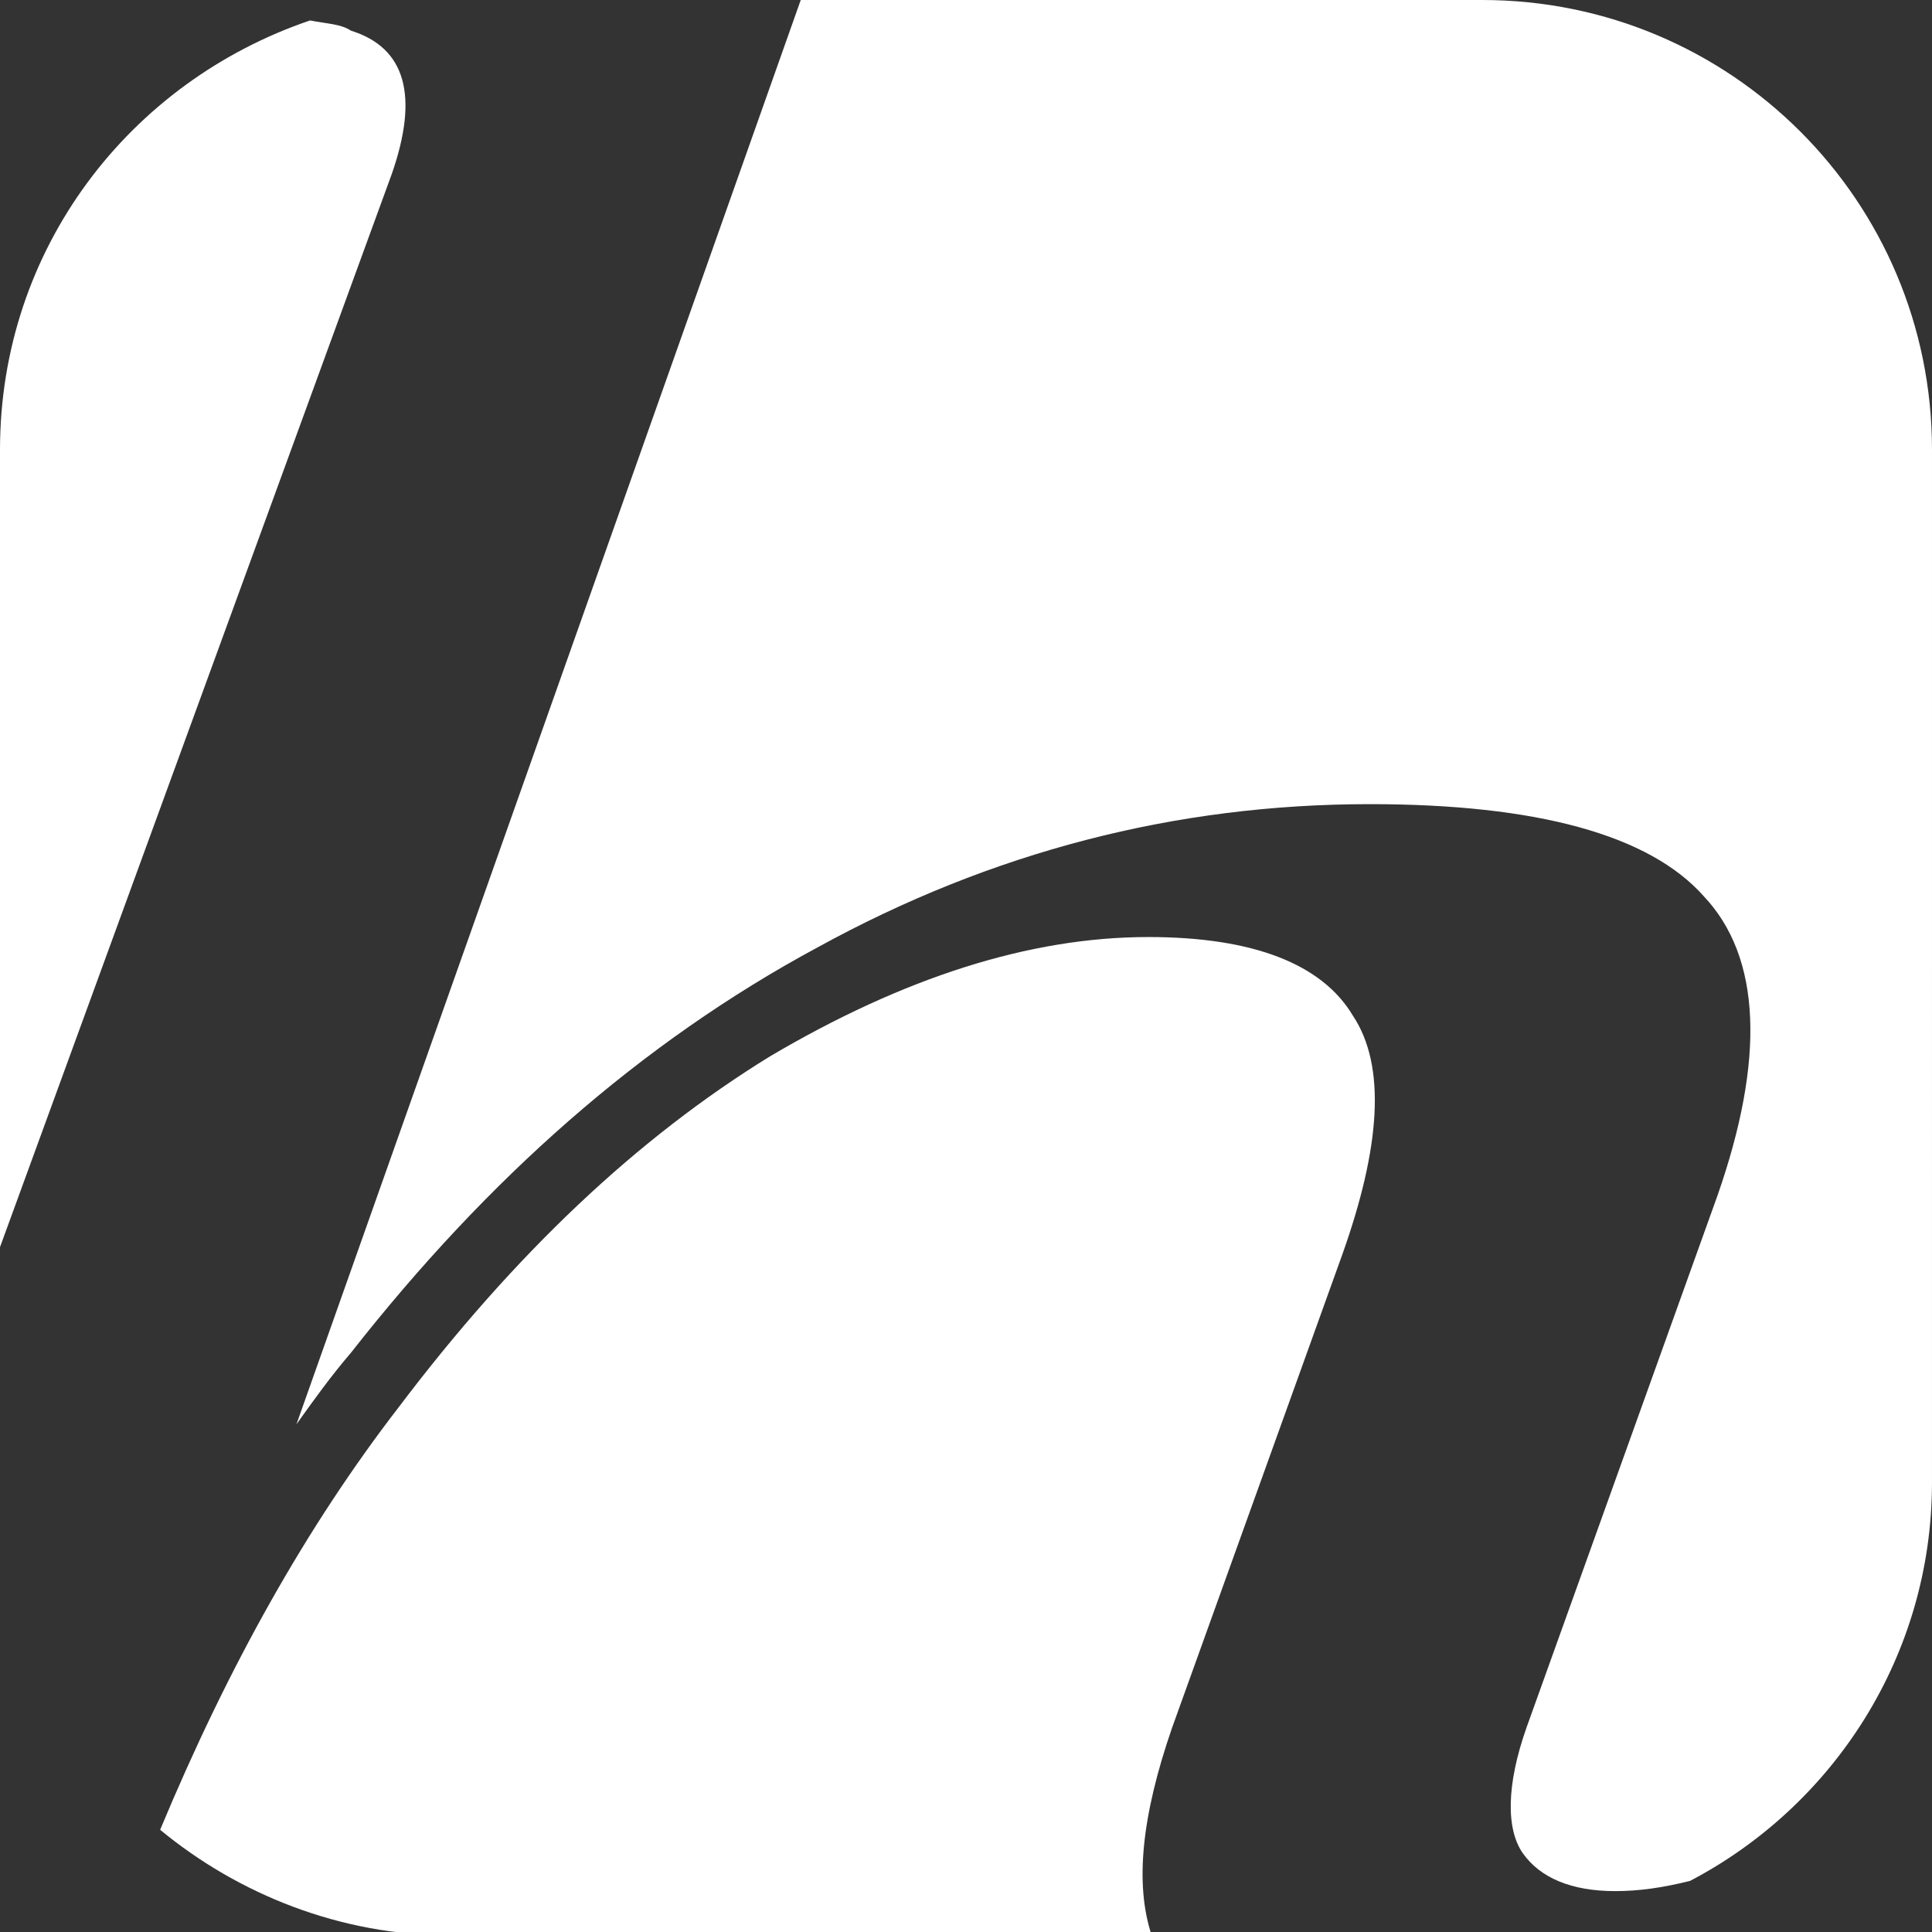
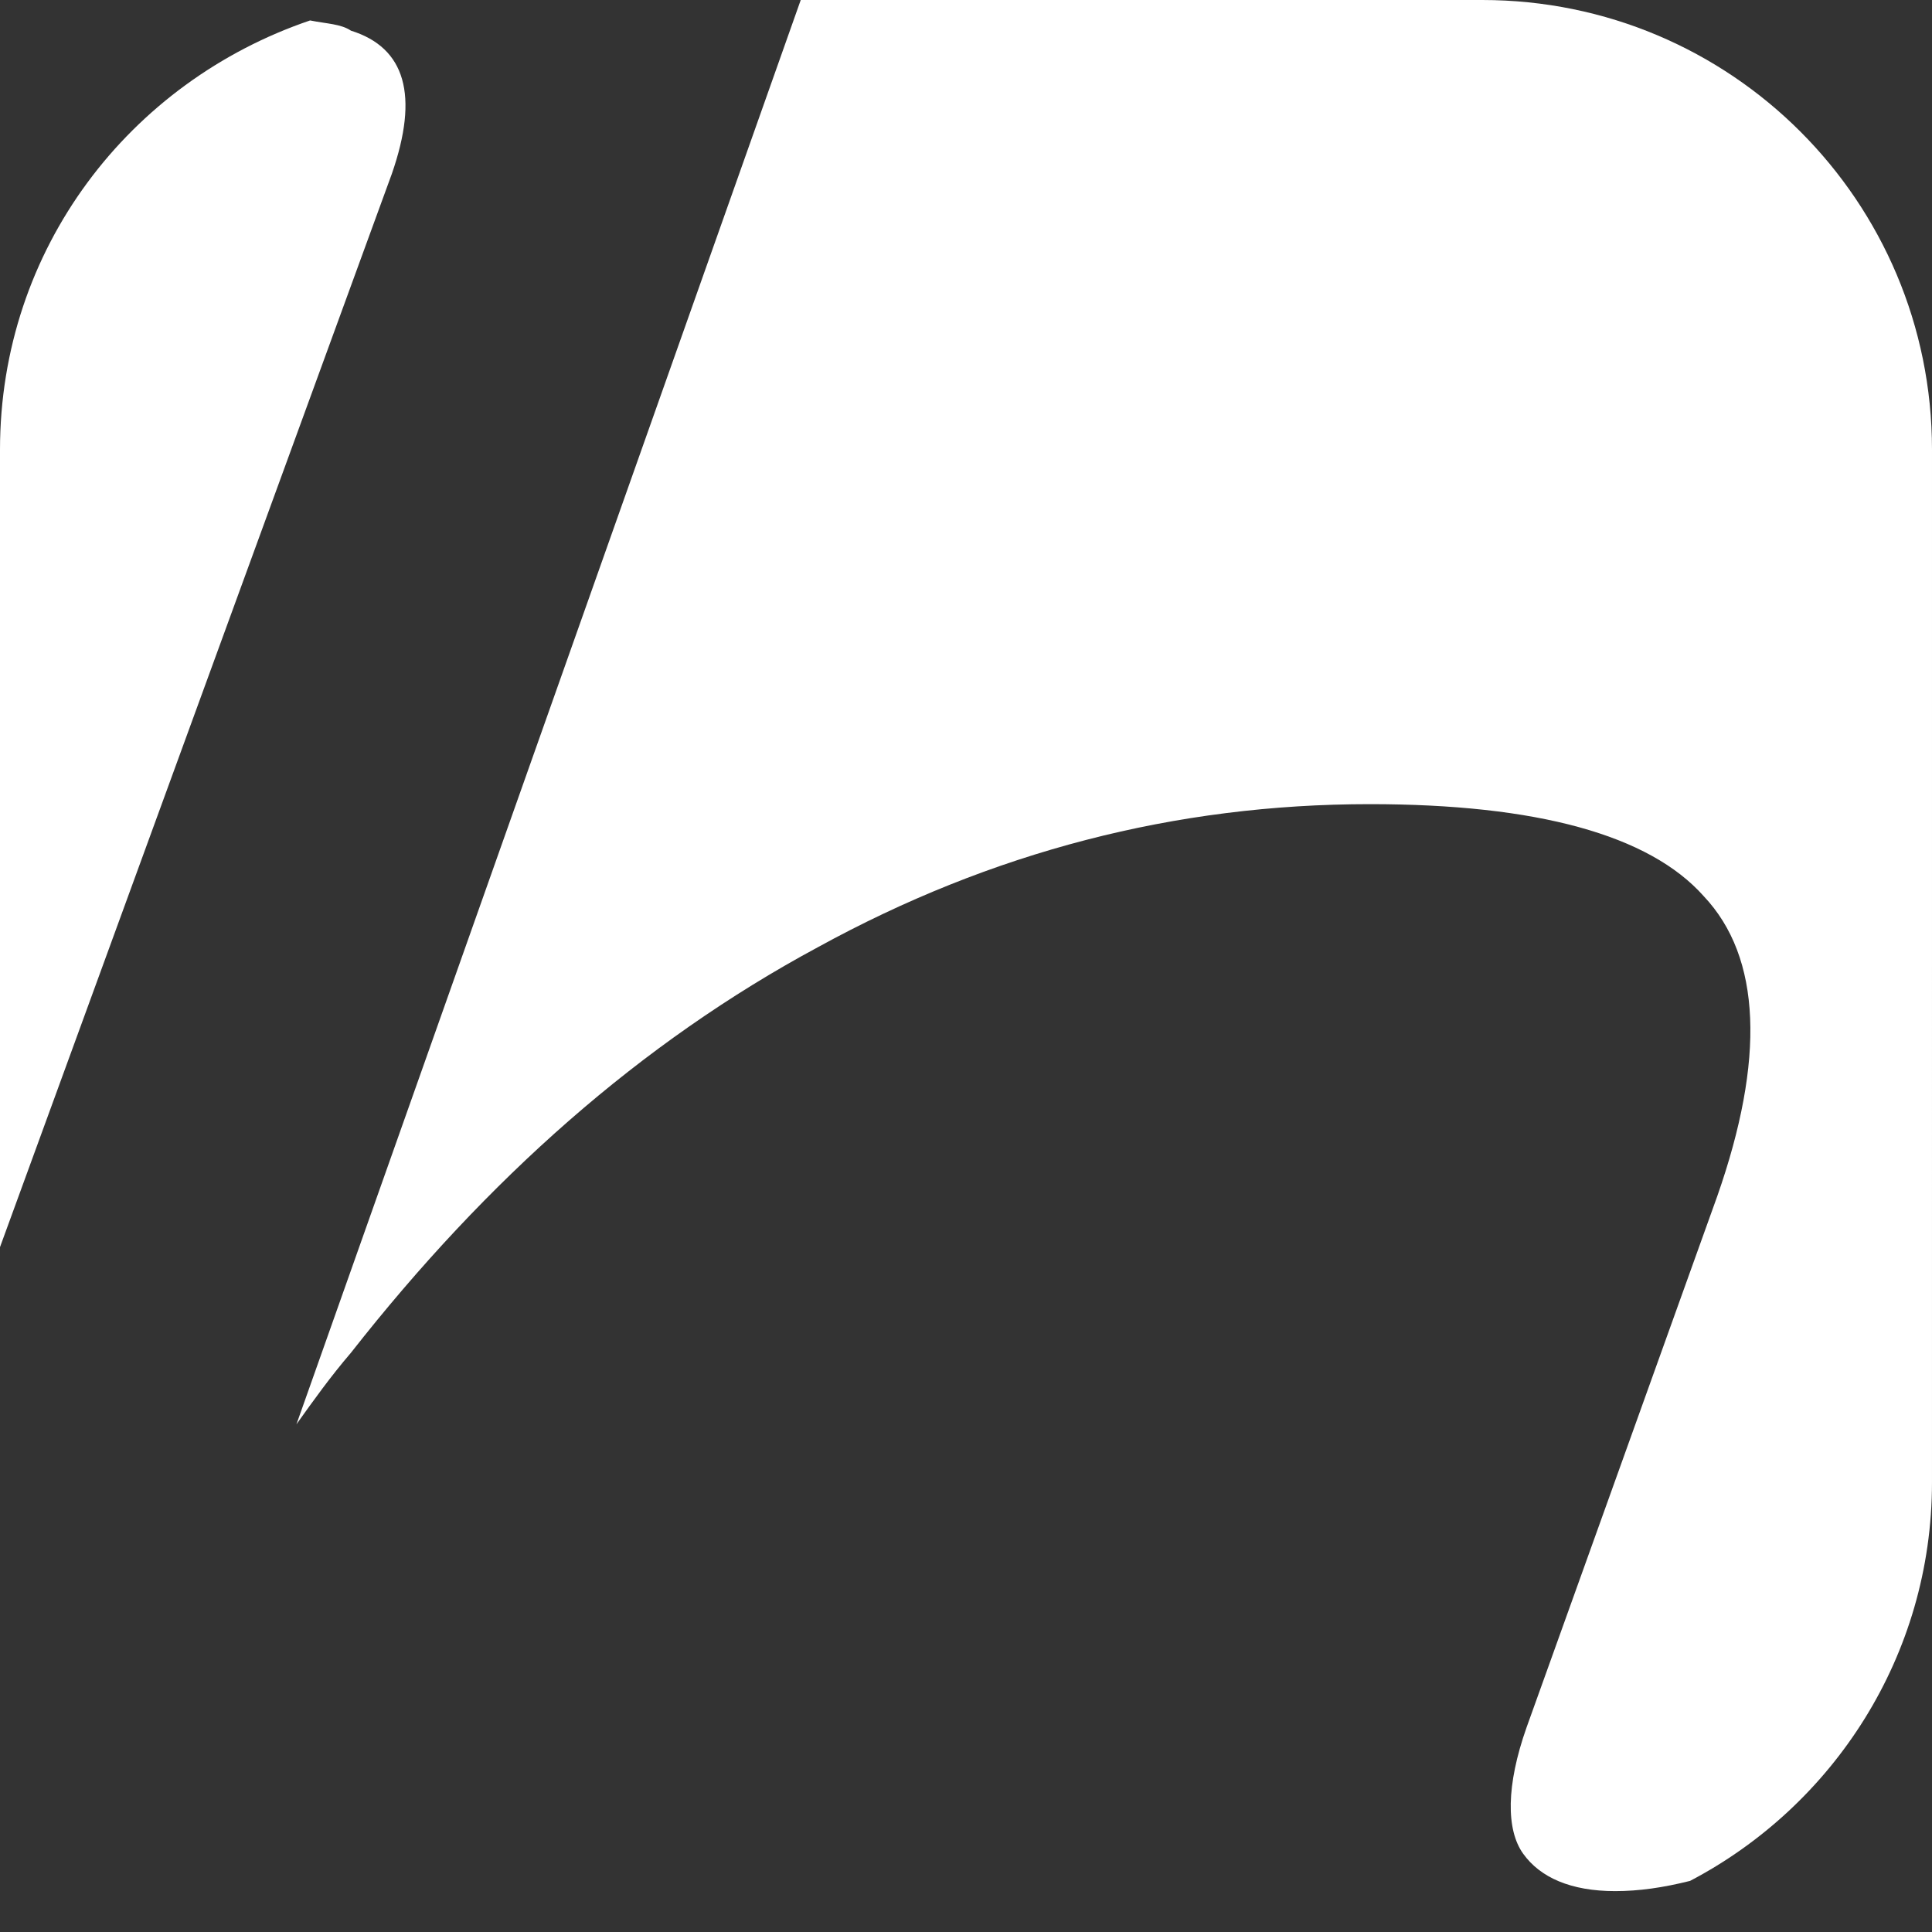
<svg xmlns="http://www.w3.org/2000/svg" version="1.1" x="0px" y="0px" viewBox="0 0 56.7 56.7" enable-background="new 0 0 56.7 56.7" xml:space="preserve">
  <rect x="0" y="0" width="56.7" height="56.7" fill="#333333" stroke="none" />
  <g>
-     <path fill="#fff" d="M34.4,50.7l5-13.9c1.1-3.1,1.3-5.5,0.3-7c-0.9-1.5-2.9-2.3-6-2.3c-3.5,0-7.2,1.2-11.1,3.5   c-3.9,2.4-7.5,5.8-10.9,10.3c-2.7,3.5-5,7.6-7,12.4c2.3,1.9,5.3,3.1,8.5,3.1h20.6C33.3,55.3,33.5,53.3,34.4,50.7z" />
    <path fill="#fff" d="M8.7,41.8c0.5-0.7,1-1.4,1.6-2.1c4-5.1,8.5-9.1,13.7-11.9c5.1-2.8,10.5-4.2,16.2-4.2c4.9,0,8.2,0.9,9.8,2.7   c1.7,1.8,1.8,4.8,0.4,8.8l-5.6,15.6c-0.6,1.7-0.6,3-0.1,3.7c0.5,0.7,1.4,1.1,2.7,1.1c0.7,0,1.4-0.1,2.2-0.3   c4.2-2.2,7.1-6.6,7.1-11.7V13.2C56.7,5.9,50.8,0,43.5,0H23.5L8.7,41.8z" />
    <path fill="#fff" d="M10.3,0.9C10,0.7,9.6,0.7,9.1,0.6C3.8,2.4,0,7.3,0,13.2v23.4L11.5,5.1C12.3,2.8,11.9,1.4,10.3,0.9z" />
  </g>
</svg>